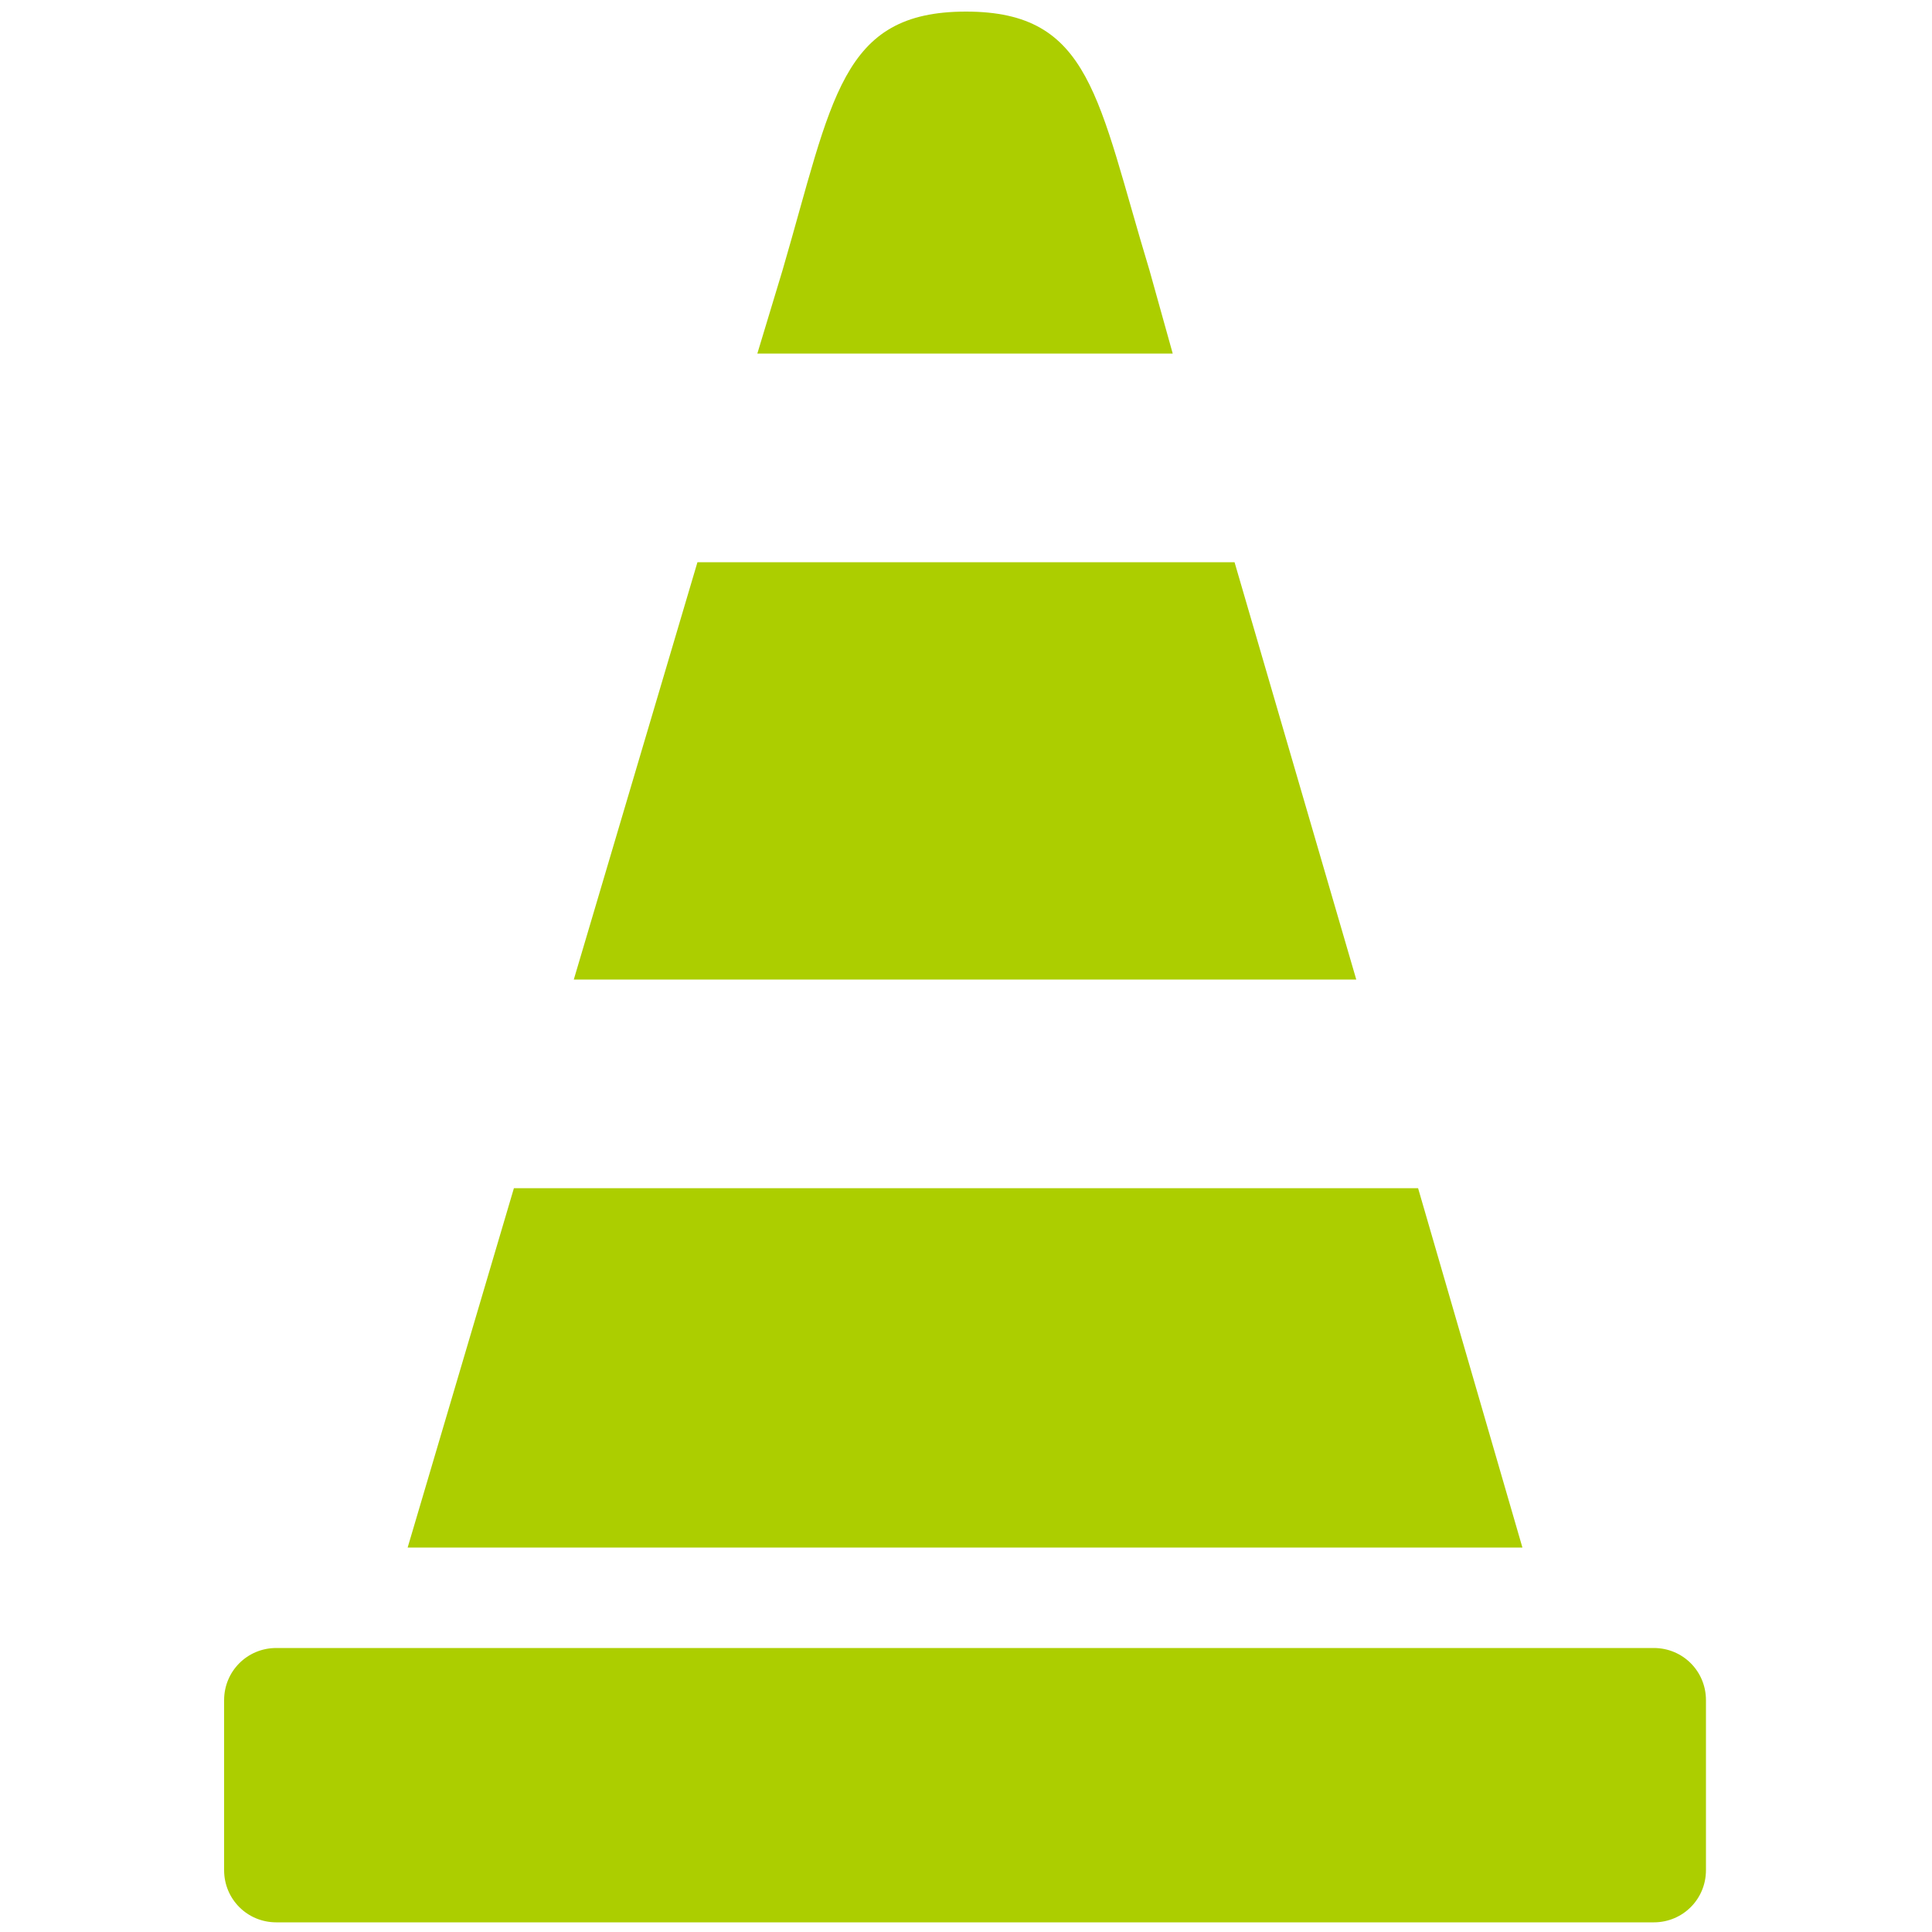
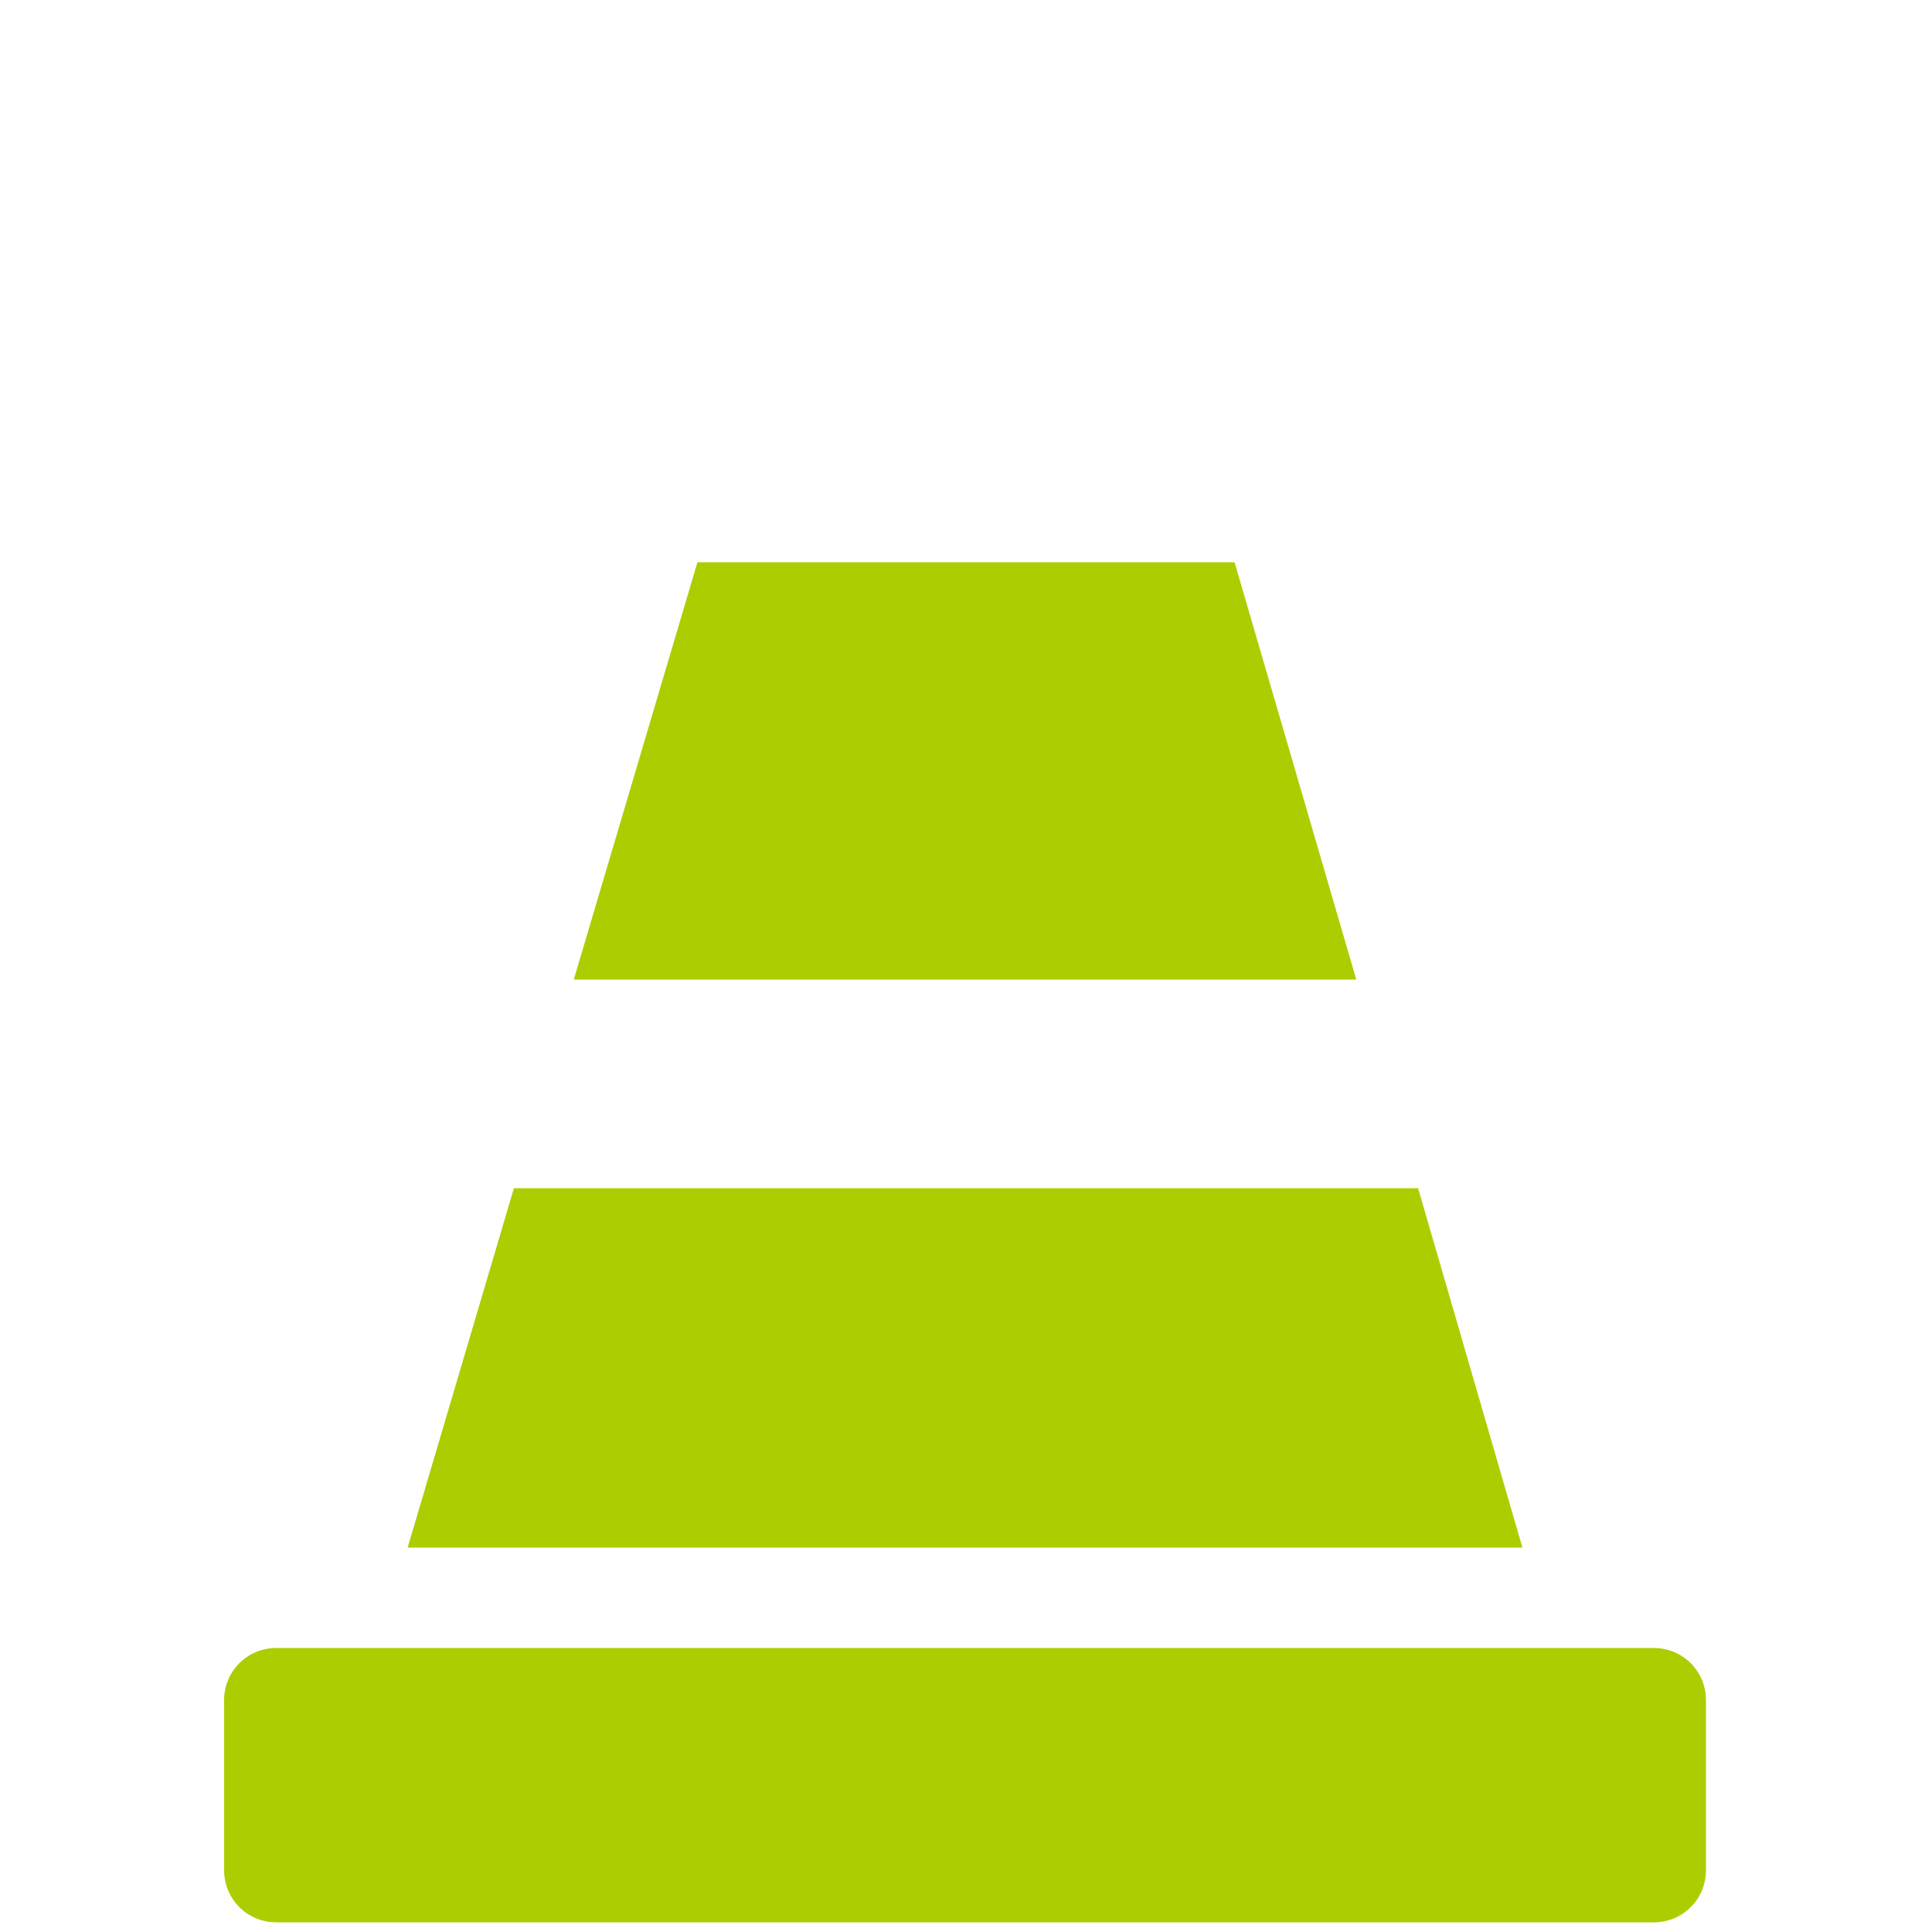
<svg xmlns="http://www.w3.org/2000/svg" version="1.1" id="Layer_1" x="0px" y="0px" viewBox="0 0 100 100" style="enable-background:new 0 0 100 100;" xml:space="preserve">
  <style type="text/css">
	.st0{fill:#ACCE00;}
</style>
  <polygon class="st0" points="73.4,61.5 26.6,61.5 21.1,80.1 78.8,80.1 " />
  <path class="st0" d="M85.6,85.3H14.3c-1.5,0-2.7,1.2-2.7,2.7v8.8c0,1.5,1.2,2.7,2.7,2.7h71.3c1.5,0,2.7-1.2,2.7-2.7V88  C88.3,86.5,87.1,85.3,85.6,85.3z" />
-   <path class="st0" d="M59.5,14C56.8,5.1,56.5,0.6,50,0.6S43.1,5.1,40.5,14l-1.3,4.3h21.5L59.5,14z" />
  <polygon class="st0" points="63.9,29.1 36.1,29.1 29.7,50.7 70.2,50.7 " />
</svg>